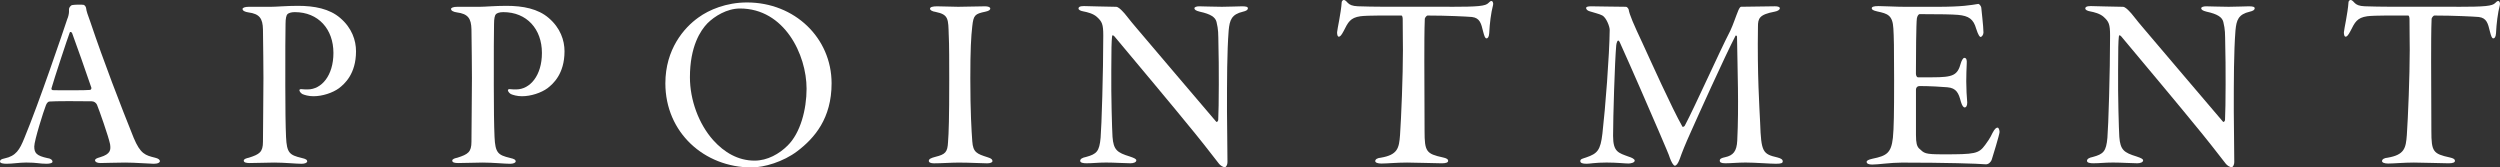
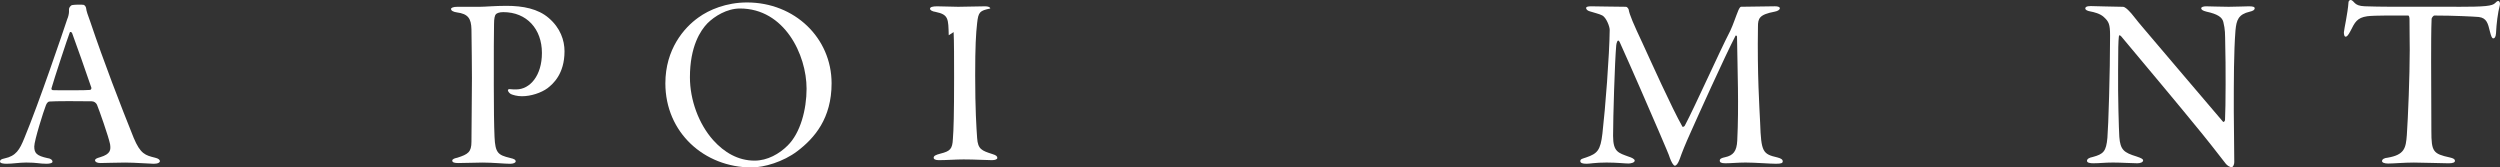
<svg xmlns="http://www.w3.org/2000/svg" id="_レイヤー_2" data-name="レイヤー_2" viewBox="0 0 1152.19 77.17">
  <rect x="0" y="0" width="1152.19" height="77.17" fill="#333333" stroke="none" />
  <defs>
    <style>
      .cls-1 {
        fill: #fff;
      }
    </style>
  </defs>
  <g id="_レイヤー_1-2" data-name="レイヤー_1">
    <g>
      <path class="cls-1" d="M39.65,3.58c.22,1.79.78,3.14,1.9,6.27,6.38,18.93,13.89,38.3,20.05,53.65,3.14,7.5,5.38,8.06,9.86,9.18,1.57.34,2.24,1.01,2.24,1.57s-.78,1.23-2.8,1.23c-1.68,0-8.62-.56-13.22-.56s-8.74.22-11.42.22c-1.57,0-2.46-.56-2.46-1.23s.78-1.01,2.35-1.46c4.93-1.46,4.93-3.47,4.59-5.94-.67-3.47-5.15-16.13-6.05-18.26-.45-.9-1.34-1.57-2.46-1.57-4.37-.11-17.47-.11-19.49.11-.56,0-1.23.78-1.57,1.68-1.12,2.8-5.38,16.35-5.38,19.04,0,3.02,1.01,4.26,6.16,5.38,1.68.22,2.24,1.01,2.24,1.57.11.67-1.23,1.01-2.69,1.01-3.47,0-4.26-.56-9.41-.56-3.25,0-6.16.56-9.07.56-1.57,0-3.02-.22-3.02-1.01s.56-1.12,2.13-1.46c5.26-1.12,6.94-4.03,9.07-9.3C18.03,47.26,29.01,14.79,31.02,8.74c.45-.9.78-2.58.78-3.25v-1.34c0-.67.9-1.68,1.34-1.79.9-.22,4.59-.34,5.49-.11.34.11,1.01.9,1.01,1.34ZM42.11,40.43c-3.02-8.96-6.5-18.59-8.85-25.09-.22-.56-.9-.9-1.12-.34-.78,1.9-7.5,22.29-8.4,25.65-.11.34,0,.78.56.9,2.13.11,16.02.11,17.25-.11.34-.11.67-.56.56-1.01Z" />
-       <path class="cls-1" d="M114.69,3.14h10.08c2.69,0,7.06-.45,12.54-.45,7.62,0,14.56,1.34,19.49,5.6,5.38,4.59,7.28,10.3,7.28,15.34,0,10.53-5.38,15.12-7.84,17.02-2.91,2.13-7.62,3.7-11.76,3.7-2.24,0-4.14-.56-5.15-1.01-.9-.56-1.34-1.34-1.34-1.79s.78-.56,1.12-.45c.78.11,1.9.11,2.69.11,6.38,0,11.87-6.38,11.87-16.8,0-10.98-6.94-18.82-17.81-18.82-1.79,0-2.8.45-3.36.9-.56.56-.9,2.02-.9,4.59-.11,4.48-.11,12.66-.11,28.34,0,9.86.11,18.82.34,23.74.34,7.28,1.57,8.29,7.17,9.63,2.02.45,2.58.9,2.58,1.57s-1.12,1.12-2.58,1.12c-2.46,0-7.95-.56-12.66-.56-3.25,0-7.39.22-11.31.22-1.46,0-2.69-.22-2.69-1.12,0-.78,1.34-1.12,2.35-1.34,4.93-1.57,6.5-2.58,6.5-7.39,0-7.73.22-18.48.22-29.34,0-5.94-.11-13.22-.22-22.4-.11-5.04-1.57-7.17-6.72-7.84-1.57-.22-2.69-.78-2.69-1.57,0-.56,1.01-1.01,2.91-1.01Z" />
      <path class="cls-1" d="M210.78,3.14h10.08c2.69,0,7.06-.45,12.54-.45,7.62,0,14.56,1.34,19.49,5.6,5.38,4.59,7.28,10.3,7.28,15.34,0,10.53-5.38,15.12-7.84,17.02-2.91,2.13-7.62,3.7-11.76,3.7-2.24,0-4.14-.56-5.15-1.01-.9-.56-1.34-1.34-1.34-1.79s.78-.56,1.12-.45c.78.11,1.9.11,2.69.11,6.38,0,11.87-6.38,11.87-16.8,0-10.98-6.94-18.82-17.81-18.82-1.79,0-2.8.45-3.36.9-.56.56-.9,2.02-.9,4.59-.11,4.48-.11,12.66-.11,28.34,0,9.86.11,18.82.34,23.74.34,7.28,1.57,8.29,7.17,9.63,2.02.45,2.58.9,2.58,1.57s-1.12,1.12-2.58,1.12c-2.46,0-7.95-.56-12.66-.56-3.25,0-7.39.22-11.31.22-1.46,0-2.69-.22-2.69-1.12,0-.78,1.34-1.12,2.35-1.34,4.93-1.57,6.5-2.58,6.5-7.39,0-7.73.22-18.48.22-29.34,0-5.94-.11-13.22-.22-22.4-.11-5.04-1.57-7.17-6.72-7.84-1.57-.22-2.69-.78-2.69-1.57,0-.56,1.01-1.01,2.91-1.01Z" />
      <path class="cls-1" d="M383.26,38.42c0,16.13-7.84,25.2-15.79,31.25-6.5,4.93-15.34,7.5-21.06,7.5-21.84,0-39.76-16.13-39.76-38.75,0-15.79,8.62-25.65,15.23-30.35,4.93-3.58,12.88-6.94,22.4-6.94,21.95,0,38.98,16.35,38.98,37.29ZM326.03,10.75c-3.14,3.25-8.06,10.53-8.06,24.86,0,10.42,4.03,21.5,10.75,29.01,5.04,5.6,11.42,9.41,19.04,9.41,5.94,0,11.42-3.14,15.23-6.94,5.94-5.82,8.74-16.69,8.74-26.21,0-15.68-10.19-36.96-30.69-36.96-6.05,0-11.76,3.58-15.01,6.83Z" />
-       <path class="cls-1" d="M437.25,16.24c-.22-7.5,0-9.52-6.05-10.75-1.68-.22-2.58-.9-2.58-1.46,0-.79,1.23-1.12,3.25-1.12,2.8,0,6.94.22,9.74.22,4.59,0,8.06-.22,12.43-.22,1.23,0,2.35.34,2.35,1.01s-.67,1.12-2.24,1.46c-4.82,1.01-5.49,1.57-6.05,6.72-.56,4.93-.9,10.75-.9,24.08,0,15.57.56,24.08.9,28.9.34,5.15,2.13,5.82,7.06,7.39,1.9.56,2.24,1.12,2.24,1.79,0,.56-.9,1.01-2.46,1.01-2.58,0-7.84-.34-13.1-.34-3.36,0-7.95.34-11.42.34-1.57,0-2.35-.45-2.35-1.12,0-.9,1.01-1.34,3.14-1.9,4.48-1.12,5.49-2.13,5.71-6.72.34-4.14.56-11.31.56-28.22,0-7.84,0-17.14-.22-21.06Z" />
-       <path class="cls-1" d="M499.63,2.8c2.13,0,10.53.34,14.78.34.9,0,2.13,1.23,2.69,1.79,1.46,1.34,3.14,3.92,6.94,8.29,6.5,7.73,30.13,35.39,36.4,42.78.45.56.9-.22,1.01-.67.34-5.94.34-26.77.11-34.16-.11-6.16,0-7.28-.9-11.09-.56-2.13-2.58-3.58-7.73-4.7-1.9-.45-2.46-1.01-2.46-1.57s1.01-.9,2.24-.9c1.46,0,6.72.22,10.42.22,3.92,0,7.17-.22,9.3-.22,1.79,0,2.69.22,2.69.9,0,.78-.78,1.23-2.24,1.57-5.26,1.23-6.16,3.81-6.61,8.62-.78,10.08-.78,22.74-.78,37.3,0,7.17.22,14.56.22,23.29,0,1.68-.78,2.46-1.12,2.46-1.12,0-2.02-.78-2.69-1.46-1.12-1.34-5.04-6.61-10.86-13.78-12.21-15.01-25.65-30.91-37.41-45.02-.67-.67-1.01-.78-1.12.11-.22,2.13-.34,5.71-.34,15.57-.11,11.98.34,26.99.56,30.58.45,6.05,2.13,7.28,7.95,9.07,2.35.78,3.02,1.23,3.02,1.79,0,.9-1.34,1.34-2.69,1.34-2.58,0-7.39-.34-11.2-.34s-6.05.34-9.07.34c-1.46,0-2.91-.22-2.91-1.12s1.01-1.46,2.69-1.79c4.93-1.34,6.16-2.58,6.72-8.85.45-5.04,1.23-30.13,1.23-47.15,0-5.15-.56-6.38-2.91-8.51-1.68-1.57-4.48-2.24-6.27-2.58-1.23-.22-2.24-.67-2.24-1.34,0-.56.45-1.12,2.58-1.12Z" />
-       <path class="cls-1" d="M668.08,3.14c13.33,0,16.58-.34,17.92-1.79.56-.56.9-.9,1.46-.9.34,0,.9.78.67,1.79-1.01,3.92-1.57,8.62-1.79,13.1-.11,1.9-.78,2.35-1.23,2.35-.67,0-1.01-1.01-1.57-3.14-.9-3.7-1.46-6.27-5.15-6.72-2.58-.22-11.65-.67-20.5-.67-.34,0-1.12.9-1.23,1.46-.22,5.15-.22,12.77-.22,19.6,0,11.42.11,23.18.11,32.14,0,9.52.78,10.53,8.51,12.21,1.57.34,2.35.78,2.35,1.57,0,.67-.78,1.12-2.91,1.12-2.69,0-12.1-.34-16.02-.34-4.59,0-9.3.45-11.87.45-1.68,0-2.8-.45-2.8-1.12,0-.9,1.12-1.46,2.58-1.57,7.84-1.34,8.4-4.48,8.85-10.42.56-8.06,1.34-27.33,1.34-39.2,0-5.71-.11-6.5-.11-14.34,0-.67-.22-1.57-.56-1.57-4.14,0-15.79-.11-18.93.34-4.7.67-5.71,2.8-7.73,6.83-1.01,1.9-1.57,2.58-2.24,2.58-.56,0-.78-.9-.78-2.02.11-1.57,1.79-8.74,2.13-13.89,0-.45.56-1.01.9-1.01.56,0,1.01.34,1.79,1.23.9,1.01,2.24,1.57,4.7,1.68,3.47.11,7.73.22,12.54.22h29.79Z" />
+       <path class="cls-1" d="M437.25,16.24c-.22-7.5,0-9.52-6.05-10.75-1.68-.22-2.58-.9-2.58-1.46,0-.79,1.23-1.12,3.25-1.12,2.8,0,6.94.22,9.74.22,4.59,0,8.06-.22,12.43-.22,1.23,0,2.35.34,2.35,1.01c-4.82,1.01-5.49,1.57-6.05,6.72-.56,4.93-.9,10.75-.9,24.08,0,15.57.56,24.08.9,28.9.34,5.15,2.13,5.82,7.06,7.39,1.9.56,2.24,1.12,2.24,1.79,0,.56-.9,1.01-2.46,1.01-2.58,0-7.84-.34-13.1-.34-3.36,0-7.95.34-11.42.34-1.57,0-2.35-.45-2.35-1.12,0-.9,1.01-1.34,3.14-1.9,4.48-1.12,5.49-2.13,5.71-6.72.34-4.14.56-11.31.56-28.22,0-7.84,0-17.14-.22-21.06Z" />
      <path class="cls-1" d="M733.48,2.91c2.8,0,10.75.22,15.9.22.56,0,1.12.9,1.23,1.23.34,2.35,2.24,6.72,6.5,15.79,3.81,8.29,13.33,29.46,18.26,38.19.11.34.9,0,1.12-.45,4.59-8.62,15.68-33.49,20.94-43.68,1.34-2.8,2.46-6.38,3.81-9.63.22-.45.67-1.46,1.23-1.46,6.05-.11,13.78-.22,15.57-.22,1.12,0,2.24.22,2.24.9,0,.78-1.12,1.34-2.35,1.57-7.17,1.34-7.73,3.14-7.73,6.94-.34,22.29.67,36.85,1.01,44.35.45,13.44,1.23,14.34,7.95,15.9,1.79.45,2.46,1.01,2.46,1.79s-.56,1.12-3.14,1.12c-2.8,0-9.63-.56-14-.56-3.25,0-6.83.34-9.3.34-2.02,0-2.58-.45-2.58-1.23,0-.9.9-1.23,2.46-1.57,3.7-.79,5.38-2.69,5.6-7.73.78-15.9.11-32.26-.11-47.82,0-.45-.56-.67-.67-.45-4.7,8.96-18.03,38.53-20.61,44.35-2.69,5.94-4.14,9.63-5.15,12.54-.78,2.13-1.57,3.02-2.24,3.02s-1.68-1.9-2.24-3.47c-.45-1.57-2.02-5.04-5.15-12.43-5.26-12.21-11.87-27.44-18.03-41.1-.9-1.79-1.46.45-1.57,1.46-.67,7.17-1.46,33.38-1.46,41.78,0,7.5,2.46,7.84,7.28,9.63,1.12.34,2.69,1.01,2.69,1.79,0,1.01-2.02,1.34-2.91,1.34-1.57,0-5.26-.45-10.08-.45-5.15,0-7.73.56-9.18.56-1.9,0-2.91-.34-2.91-1.23,0-1.01,1.12-1.12,2.69-1.68,5.26-1.79,6.61-3.36,7.5-10.98,1.34-11.54,3.25-36.18,3.36-47.82,0-1.57-1.57-5.6-3.36-6.61-1.46-.78-3.7-1.23-5.71-1.9-.9-.22-1.79-.78-1.79-1.57,0-.56.78-.78,2.46-.78Z" />
-       <path class="cls-1" d="M865.64,2.8c2.8,0,8.06.34,12.54.34h14.34c12.1,0,15.68-.78,19.26-1.34.45,0,1.23,1.01,1.34,1.68,0,.56,1.01,8.62,1.01,11.54,0,1.01-.78,2.02-1.34,2.02-.34,0-1.01-.67-2.02-3.81-1.23-4.37-3.36-5.94-8.4-6.38-2.58-.22-7.95-.34-17.58-.34-.67,0-1.12.9-1.34,1.9-.34,2.02-.45,17.81-.45,25.54,0,.9.45,1.68.9,1.68h6.5c9.86,0,11.76-.9,13.33-6.61.34-1.12,1.01-2.35,1.57-2.35,1.01,0,1.23,1.01,1.12,2.58-.11,2.58-.22,5.49-.22,8.29,0,3.14.22,7.28.45,9.74,0,1.57-.56,2.24-1.12,2.24-.67,0-1.23-.78-1.79-2.58-1.01-3.92-2.02-6.38-6.27-6.72-2.24-.22-8.29-.56-12.66-.56-1.46,0-1.79,1.01-1.79,1.68v20.83c0,3.81.45,5.15,1.34,6.16,2.58,2.35,2.46,2.8,11.2,2.8,14.67,0,16.35-.22,19.38-4.37.78-1.12,2.13-2.8,3.36-5.49,1.01-1.9,1.68-2.46,2.35-2.46.56,0,.9,1.34.9,2.02,0,1.12-3.25,11.65-3.58,12.66-.45,1.34-1.57,2.24-2.69,2.24-3.81-.34-18.82-.79-38.75-.79-5.26,0-10.86.9-13.66.9-1.68,0-2.58-.45-2.58-1.23,0-.56.67-1.01,2.69-1.46,6.5-1.34,8.62-2.58,9.41-9.63.45-4.59.56-11.09.56-26.66s-.11-19.94-.34-23.74c-.34-6.16-2.69-6.83-7.39-7.84-2.02-.45-2.58-.9-2.58-1.46,0-.67.9-1.01,3.02-1.01Z" />
      <path class="cls-1" d="M963.64,2.8c2.13,0,10.53.34,14.78.34.9,0,2.13,1.23,2.69,1.79,1.46,1.34,3.14,3.92,6.94,8.29,6.5,7.73,30.13,35.39,36.4,42.78.45.56.9-.22,1.01-.67.34-5.94.34-26.77.11-34.16-.11-6.16,0-7.28-.9-11.09-.56-2.13-2.58-3.58-7.73-4.7-1.9-.45-2.46-1.01-2.46-1.57s1.01-.9,2.24-.9c1.46,0,6.72.22,10.42.22,3.92,0,7.17-.22,9.3-.22,1.79,0,2.69.22,2.69.9,0,.78-.78,1.23-2.24,1.57-5.26,1.23-6.16,3.81-6.61,8.62-.78,10.08-.78,22.74-.78,37.3,0,7.17.22,14.56.22,23.29,0,1.68-.78,2.46-1.12,2.46-1.12,0-2.02-.78-2.69-1.46-1.12-1.34-5.04-6.61-10.86-13.78-12.21-15.01-25.65-30.91-37.41-45.02-.67-.67-1.01-.78-1.12.11-.22,2.13-.34,5.71-.34,15.57-.11,11.98.34,26.99.56,30.58.45,6.05,2.13,7.28,7.95,9.07,2.35.78,3.02,1.23,3.02,1.79,0,.9-1.34,1.34-2.69,1.34-2.58,0-7.39-.34-11.2-.34s-6.05.34-9.07.34c-1.46,0-2.91-.22-2.91-1.12s1.01-1.46,2.69-1.79c4.93-1.34,6.16-2.58,6.72-8.85.45-5.04,1.23-30.13,1.23-47.15,0-5.15-.56-6.38-2.91-8.51-1.68-1.57-4.48-2.24-6.27-2.58-1.23-.22-2.24-.67-2.24-1.34,0-.56.45-1.12,2.58-1.12Z" />
      <path class="cls-1" d="M1132.09,3.14c13.33,0,16.58-.34,17.92-1.79.56-.56.9-.9,1.46-.9.34,0,.9.78.67,1.79-1.01,3.92-1.57,8.62-1.79,13.1-.11,1.9-.78,2.35-1.23,2.35-.67,0-1.01-1.01-1.57-3.14-.9-3.7-1.46-6.27-5.15-6.72-2.58-.22-11.65-.67-20.5-.67-.34,0-1.12.9-1.23,1.46-.22,5.15-.22,12.77-.22,19.6,0,11.42.11,23.18.11,32.14,0,9.52.78,10.53,8.51,12.21,1.57.34,2.35.78,2.35,1.57,0,.67-.78,1.12-2.91,1.12-2.69,0-12.1-.34-16.02-.34-4.59,0-9.3.45-11.87.45-1.68,0-2.8-.45-2.8-1.12,0-.9,1.12-1.46,2.58-1.57,7.84-1.34,8.4-4.48,8.85-10.42.56-8.06,1.34-27.33,1.34-39.2,0-5.71-.11-6.5-.11-14.34,0-.67-.22-1.57-.56-1.57-4.14,0-15.79-.11-18.93.34-4.7.67-5.71,2.8-7.73,6.83-1.01,1.9-1.57,2.58-2.24,2.58-.56,0-.78-.9-.78-2.02.11-1.57,1.79-8.74,2.13-13.89,0-.45.56-1.01.9-1.01.56,0,1.01.34,1.79,1.23.9,1.01,2.24,1.57,4.7,1.68,3.47.11,7.73.22,12.54.22h29.79Z" />
    </g>
  </g>
</svg>